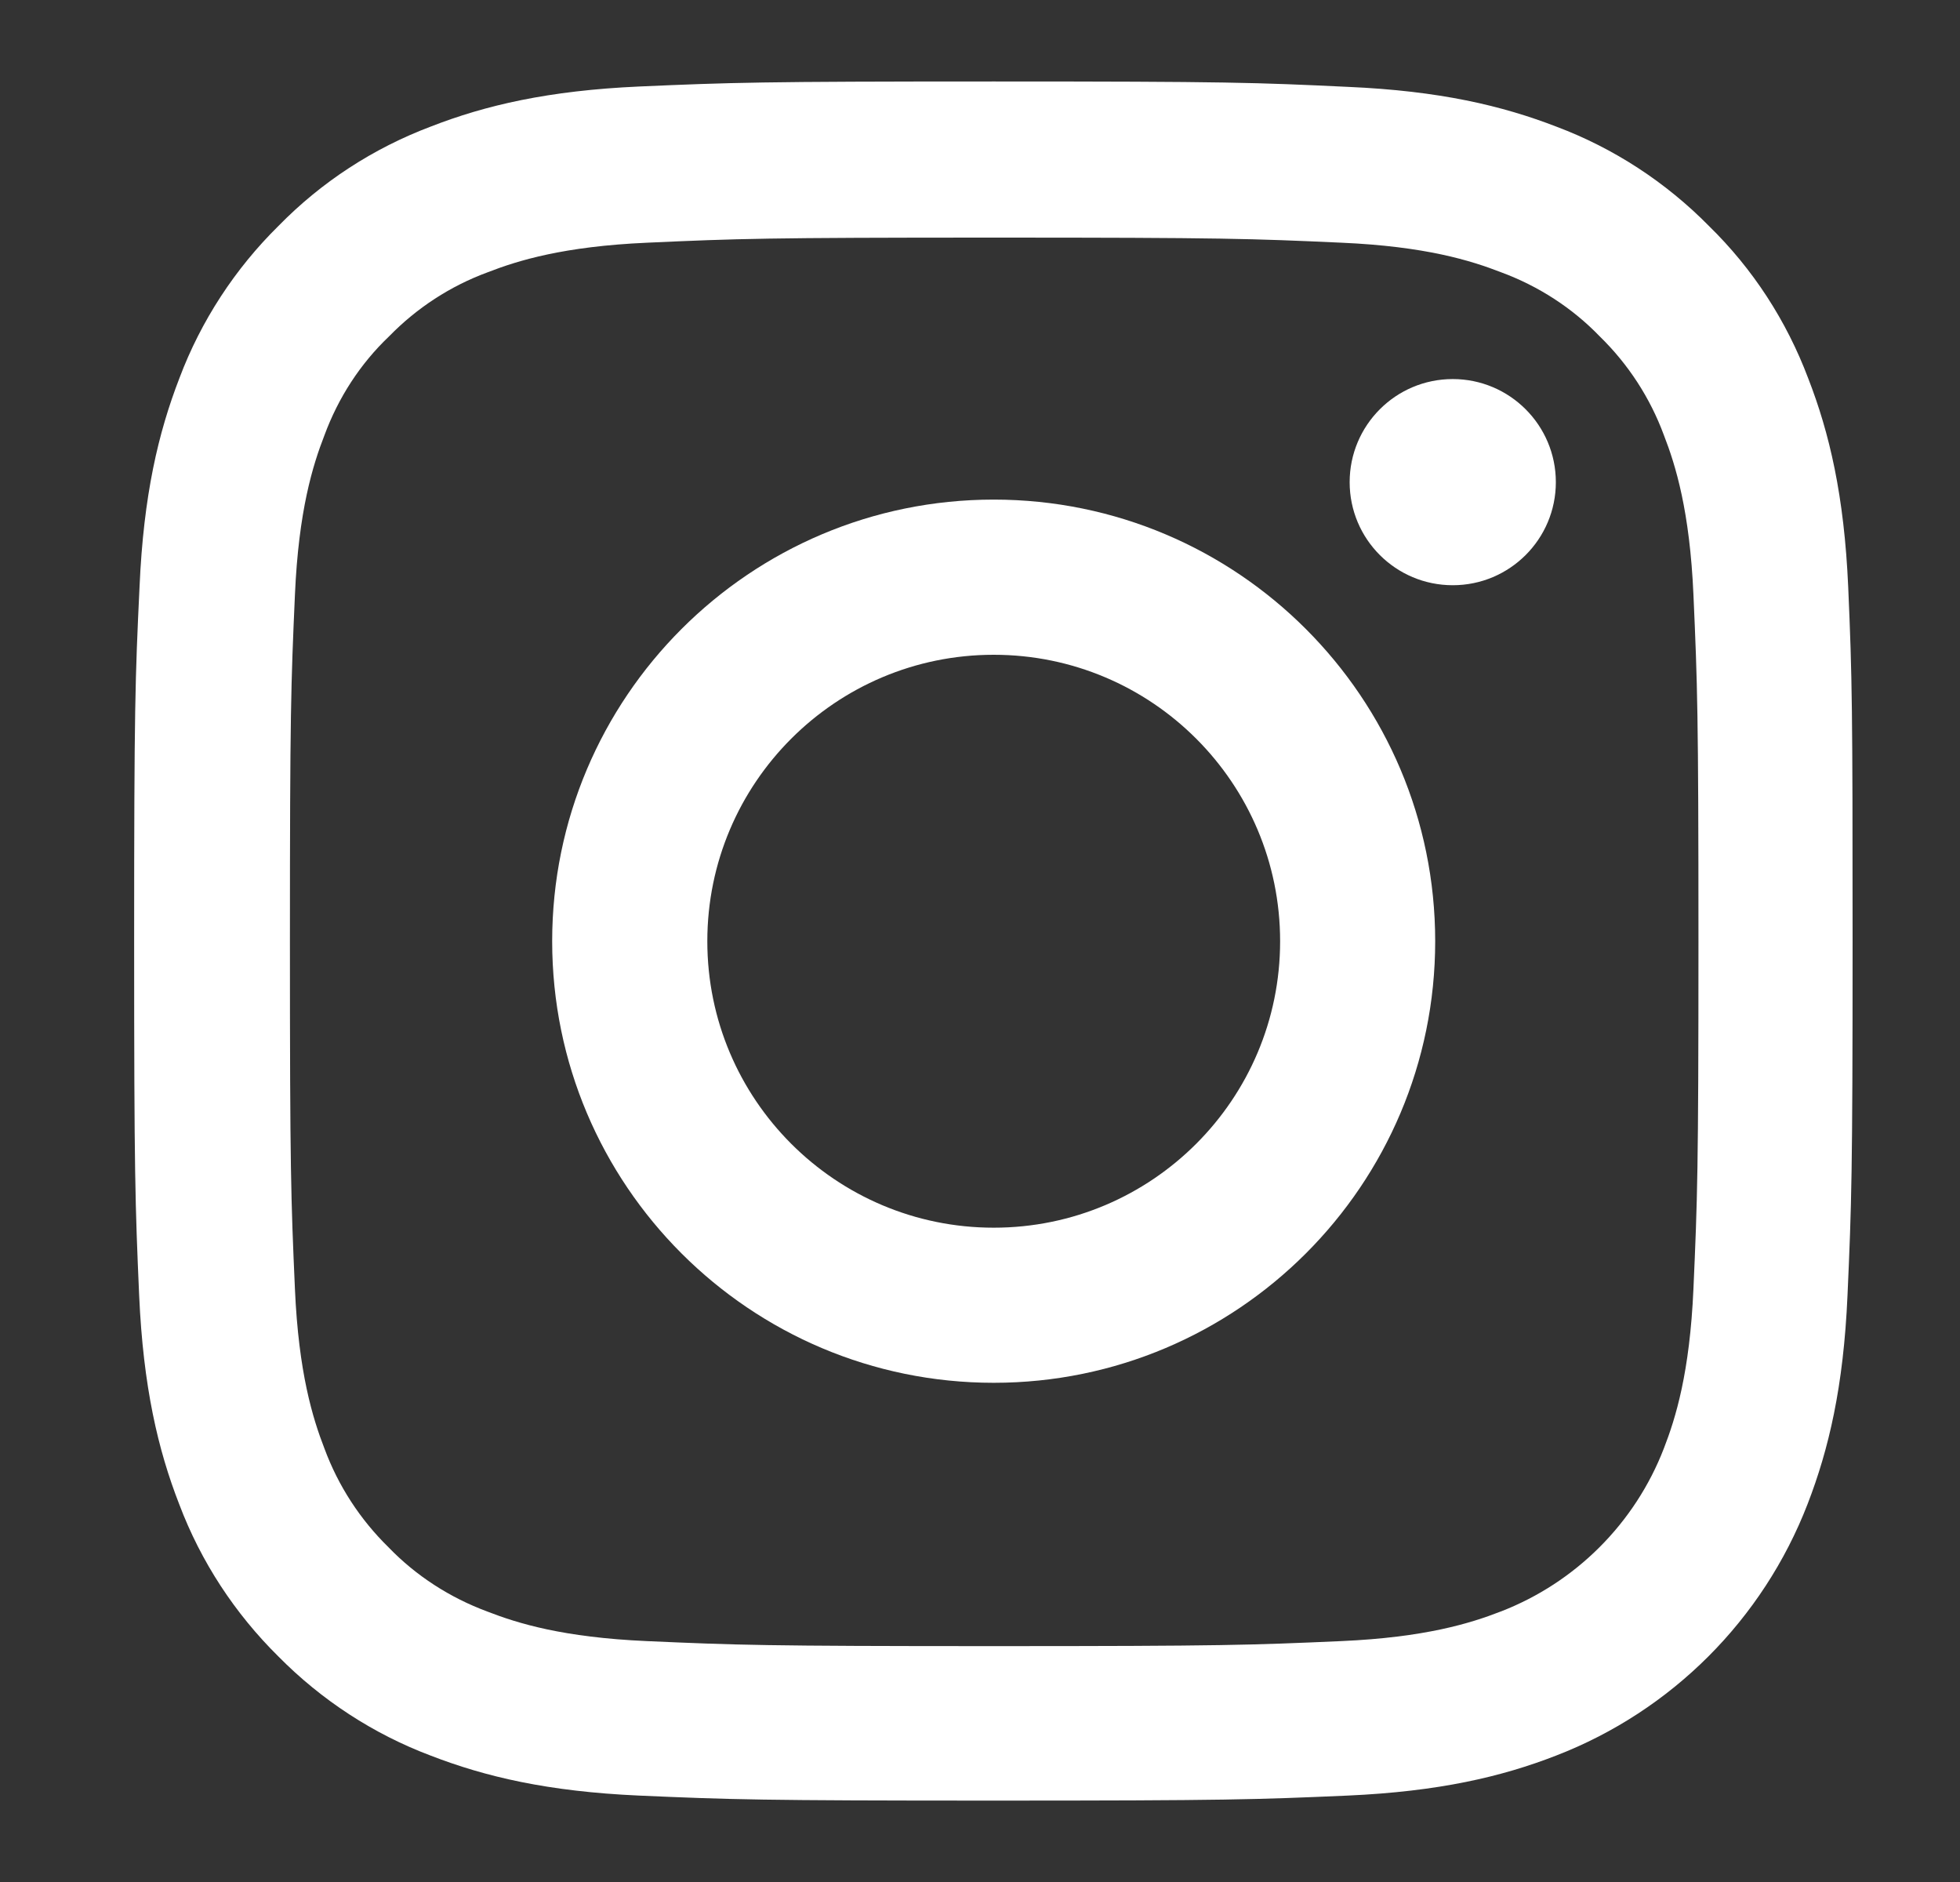
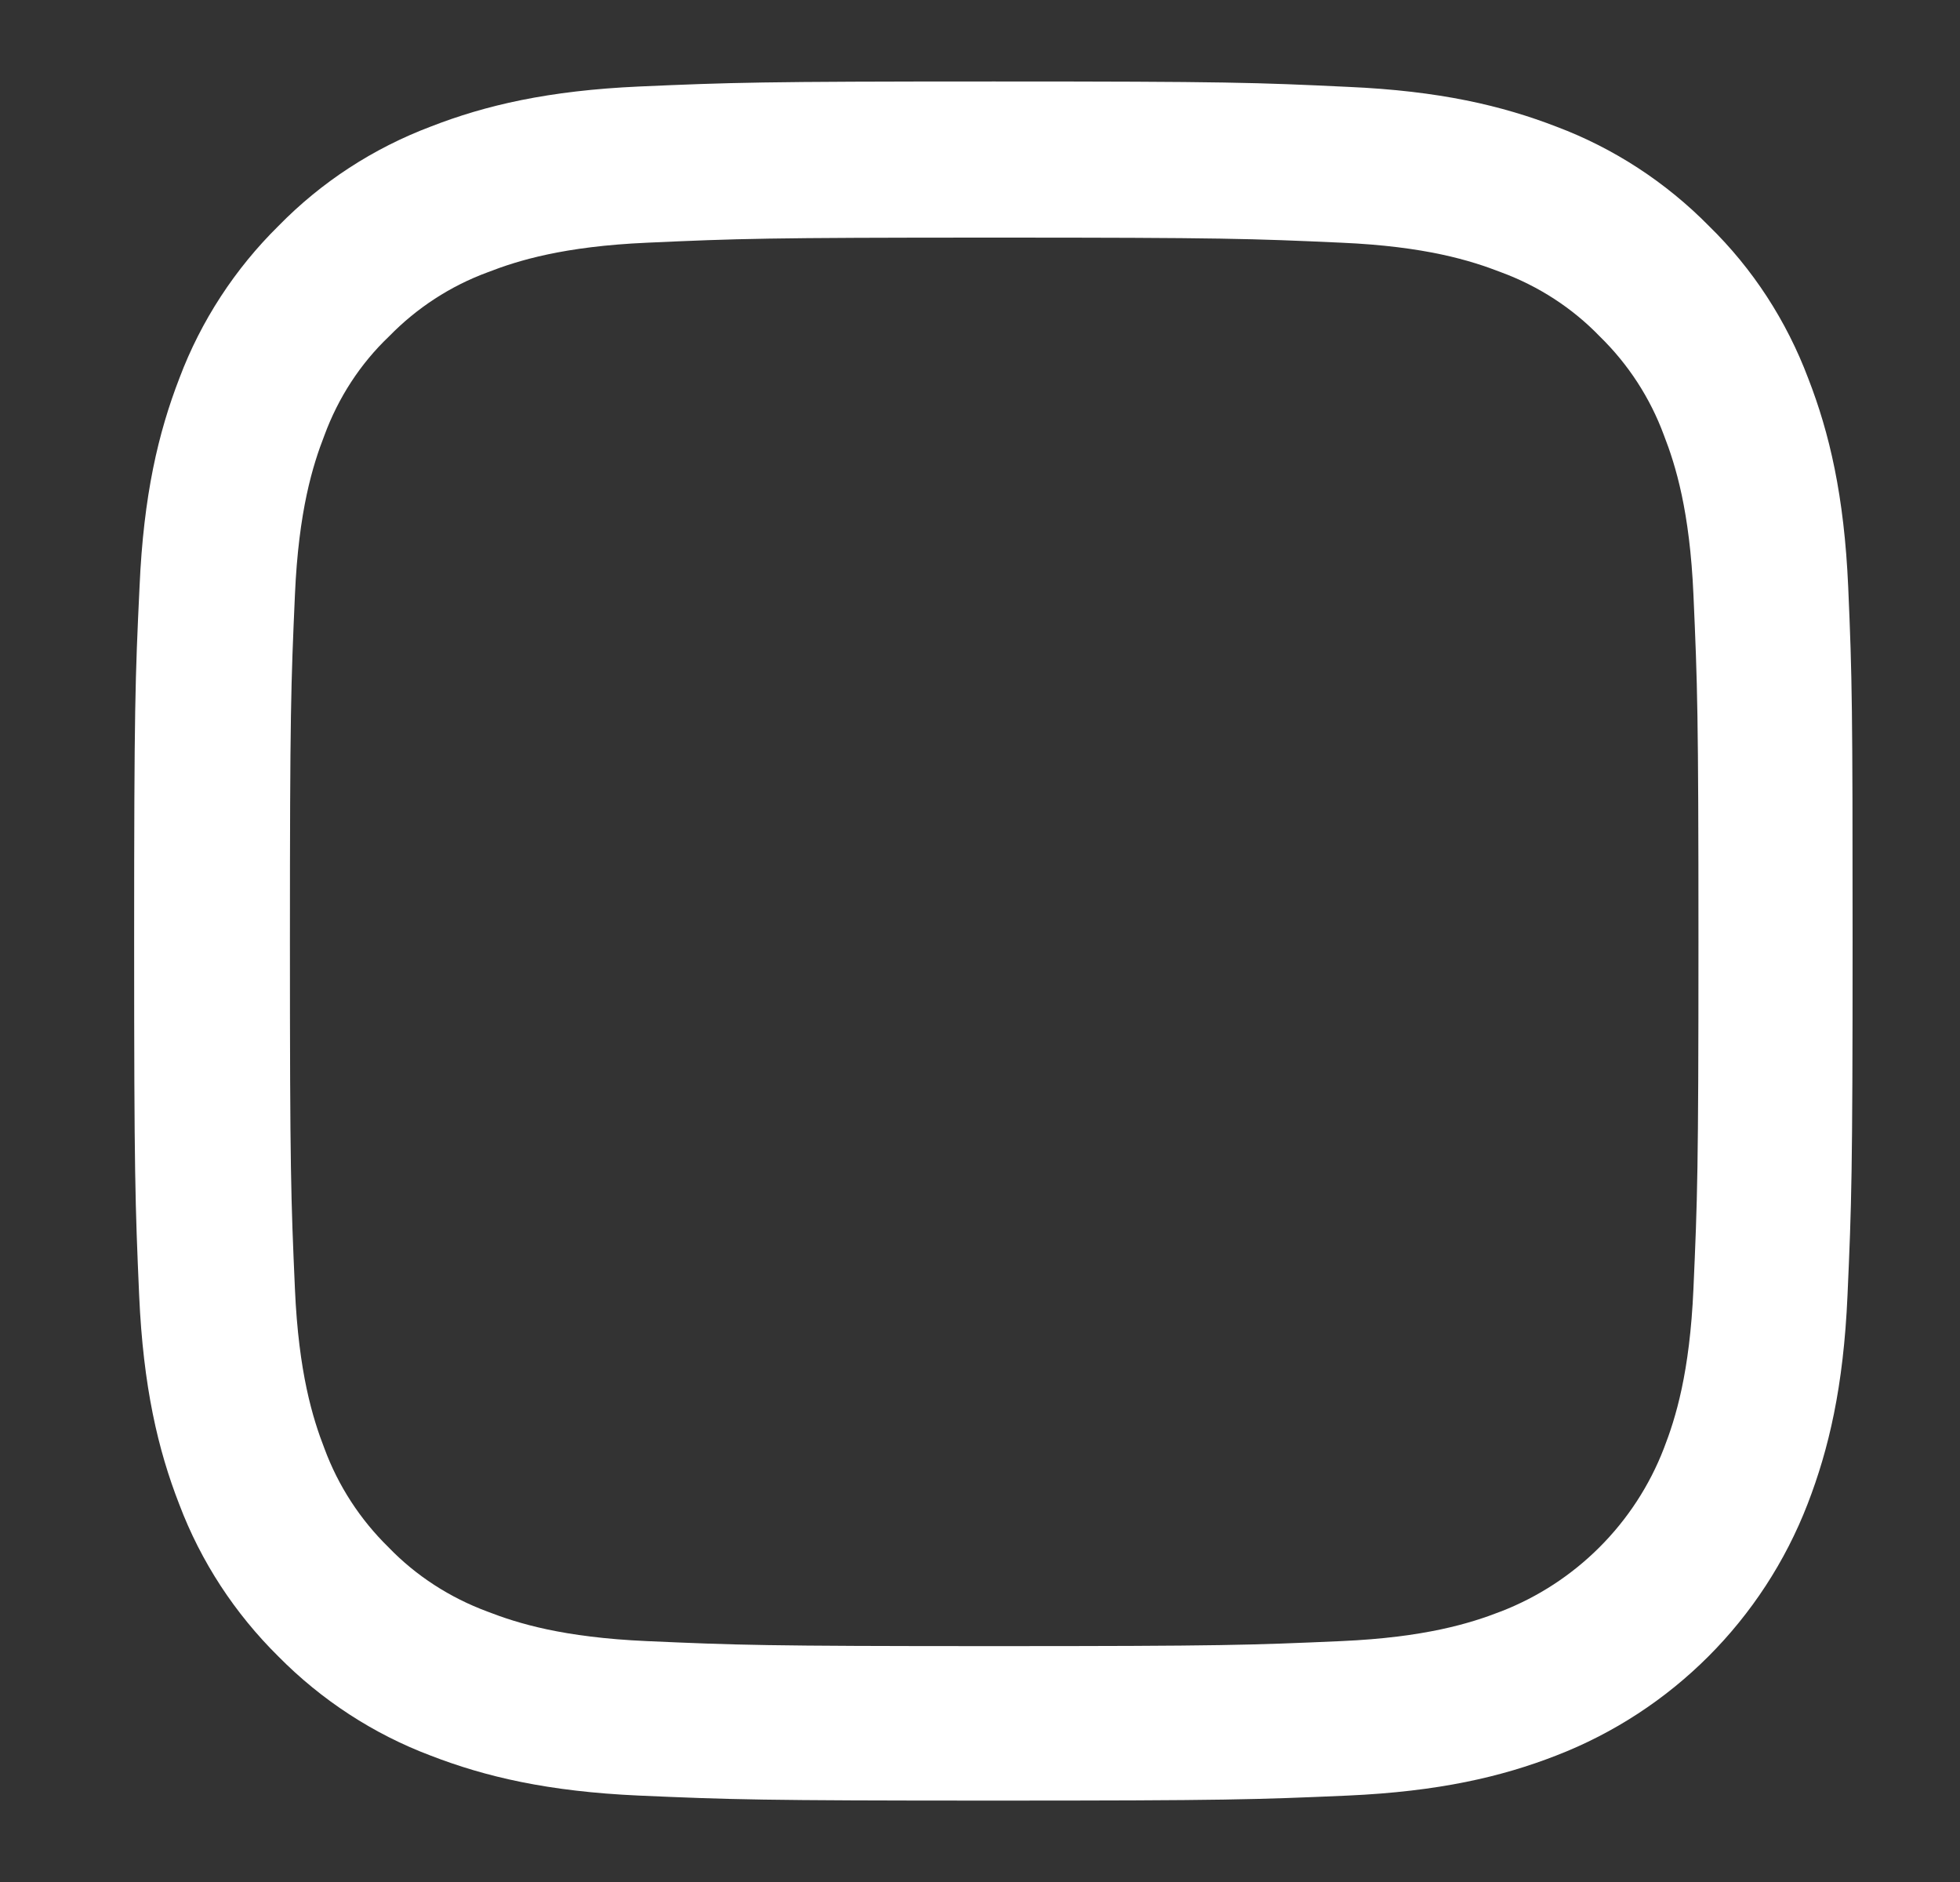
<svg xmlns="http://www.w3.org/2000/svg" width="25" height="24" viewBox="0 0 25 24" fill="none">
  <rect x="0" y="0" width="25" height="24" fill="#333333" stroke="none" />
  <path d="M23.574 7.484C23.523 6.32 23.334 5.519 23.064 4.825C22.786 4.088 22.358 3.429 21.797 2.881C21.248 2.324 20.585 1.891 19.857 1.617C19.159 1.347 18.362 1.159 17.197 1.108C16.024 1.052 15.651 1.039 12.675 1.039C9.698 1.039 9.326 1.052 8.156 1.103C6.992 1.155 6.191 1.343 5.497 1.613C4.76 1.891 4.101 2.32 3.552 2.881C2.996 3.429 2.563 4.093 2.289 4.821C2.019 5.519 1.831 6.315 1.78 7.48C1.724 8.654 1.711 9.026 1.711 12.003C1.711 14.979 1.724 15.352 1.775 16.521C1.827 17.686 2.015 18.487 2.285 19.18C2.563 19.917 2.996 20.576 3.552 21.125C4.101 21.681 4.765 22.114 5.493 22.388C6.191 22.658 6.987 22.846 8.152 22.898C9.321 22.949 9.694 22.962 12.67 22.962C15.647 22.962 16.019 22.949 17.189 22.898C18.353 22.846 19.154 22.658 19.848 22.388C21.321 21.819 22.486 20.654 23.056 19.18C23.326 18.482 23.514 17.686 23.565 16.521C23.617 15.352 23.63 14.979 23.63 12.003C23.63 9.026 23.625 8.654 23.574 7.484ZM21.6 16.435C21.553 17.506 21.373 18.084 21.223 18.47C20.855 19.425 20.096 20.183 19.141 20.551C18.756 20.701 18.174 20.881 17.107 20.928C15.951 20.979 15.604 20.992 12.679 20.992C9.754 20.992 9.403 20.979 8.251 20.928C7.18 20.881 6.602 20.701 6.216 20.551C5.741 20.375 5.308 20.097 4.957 19.733C4.593 19.377 4.315 18.949 4.139 18.474C3.989 18.088 3.809 17.506 3.762 16.44C3.711 15.283 3.698 14.936 3.698 12.011C3.698 9.086 3.711 8.735 3.762 7.583C3.809 6.512 3.989 5.934 4.139 5.549C4.315 5.073 4.593 4.641 4.962 4.29C5.317 3.926 5.745 3.647 6.221 3.472C6.606 3.322 7.189 3.142 8.255 3.095C9.411 3.043 9.758 3.03 12.683 3.03C15.613 3.03 15.959 3.043 17.111 3.095C18.182 3.142 18.76 3.322 19.146 3.472C19.621 3.647 20.054 3.926 20.405 4.29C20.769 4.645 21.047 5.073 21.223 5.549C21.373 5.934 21.553 6.517 21.6 7.583C21.651 8.739 21.664 9.086 21.664 12.011C21.664 14.936 21.651 15.279 21.6 16.435Z" fill="white" />
-   <path d="M12.675 6.371C9.566 6.371 7.043 8.894 7.043 12.003C7.043 15.112 9.566 17.634 12.675 17.634C15.784 17.634 18.306 15.112 18.306 12.003C18.306 8.894 15.784 6.371 12.675 6.371ZM12.675 15.656C10.658 15.656 9.022 14.02 9.022 12.003C9.022 9.986 10.658 8.35 12.675 8.35C14.692 8.35 16.328 9.986 16.328 12.003C16.328 14.02 14.692 15.656 12.675 15.656Z" fill="white" />
-   <path d="M19.845 6.149C19.845 6.875 19.256 7.463 18.53 7.463C17.803 7.463 17.215 6.875 17.215 6.149C17.215 5.423 17.803 4.834 18.53 4.834C19.256 4.834 19.845 5.423 19.845 6.149Z" fill="white" />
</svg>